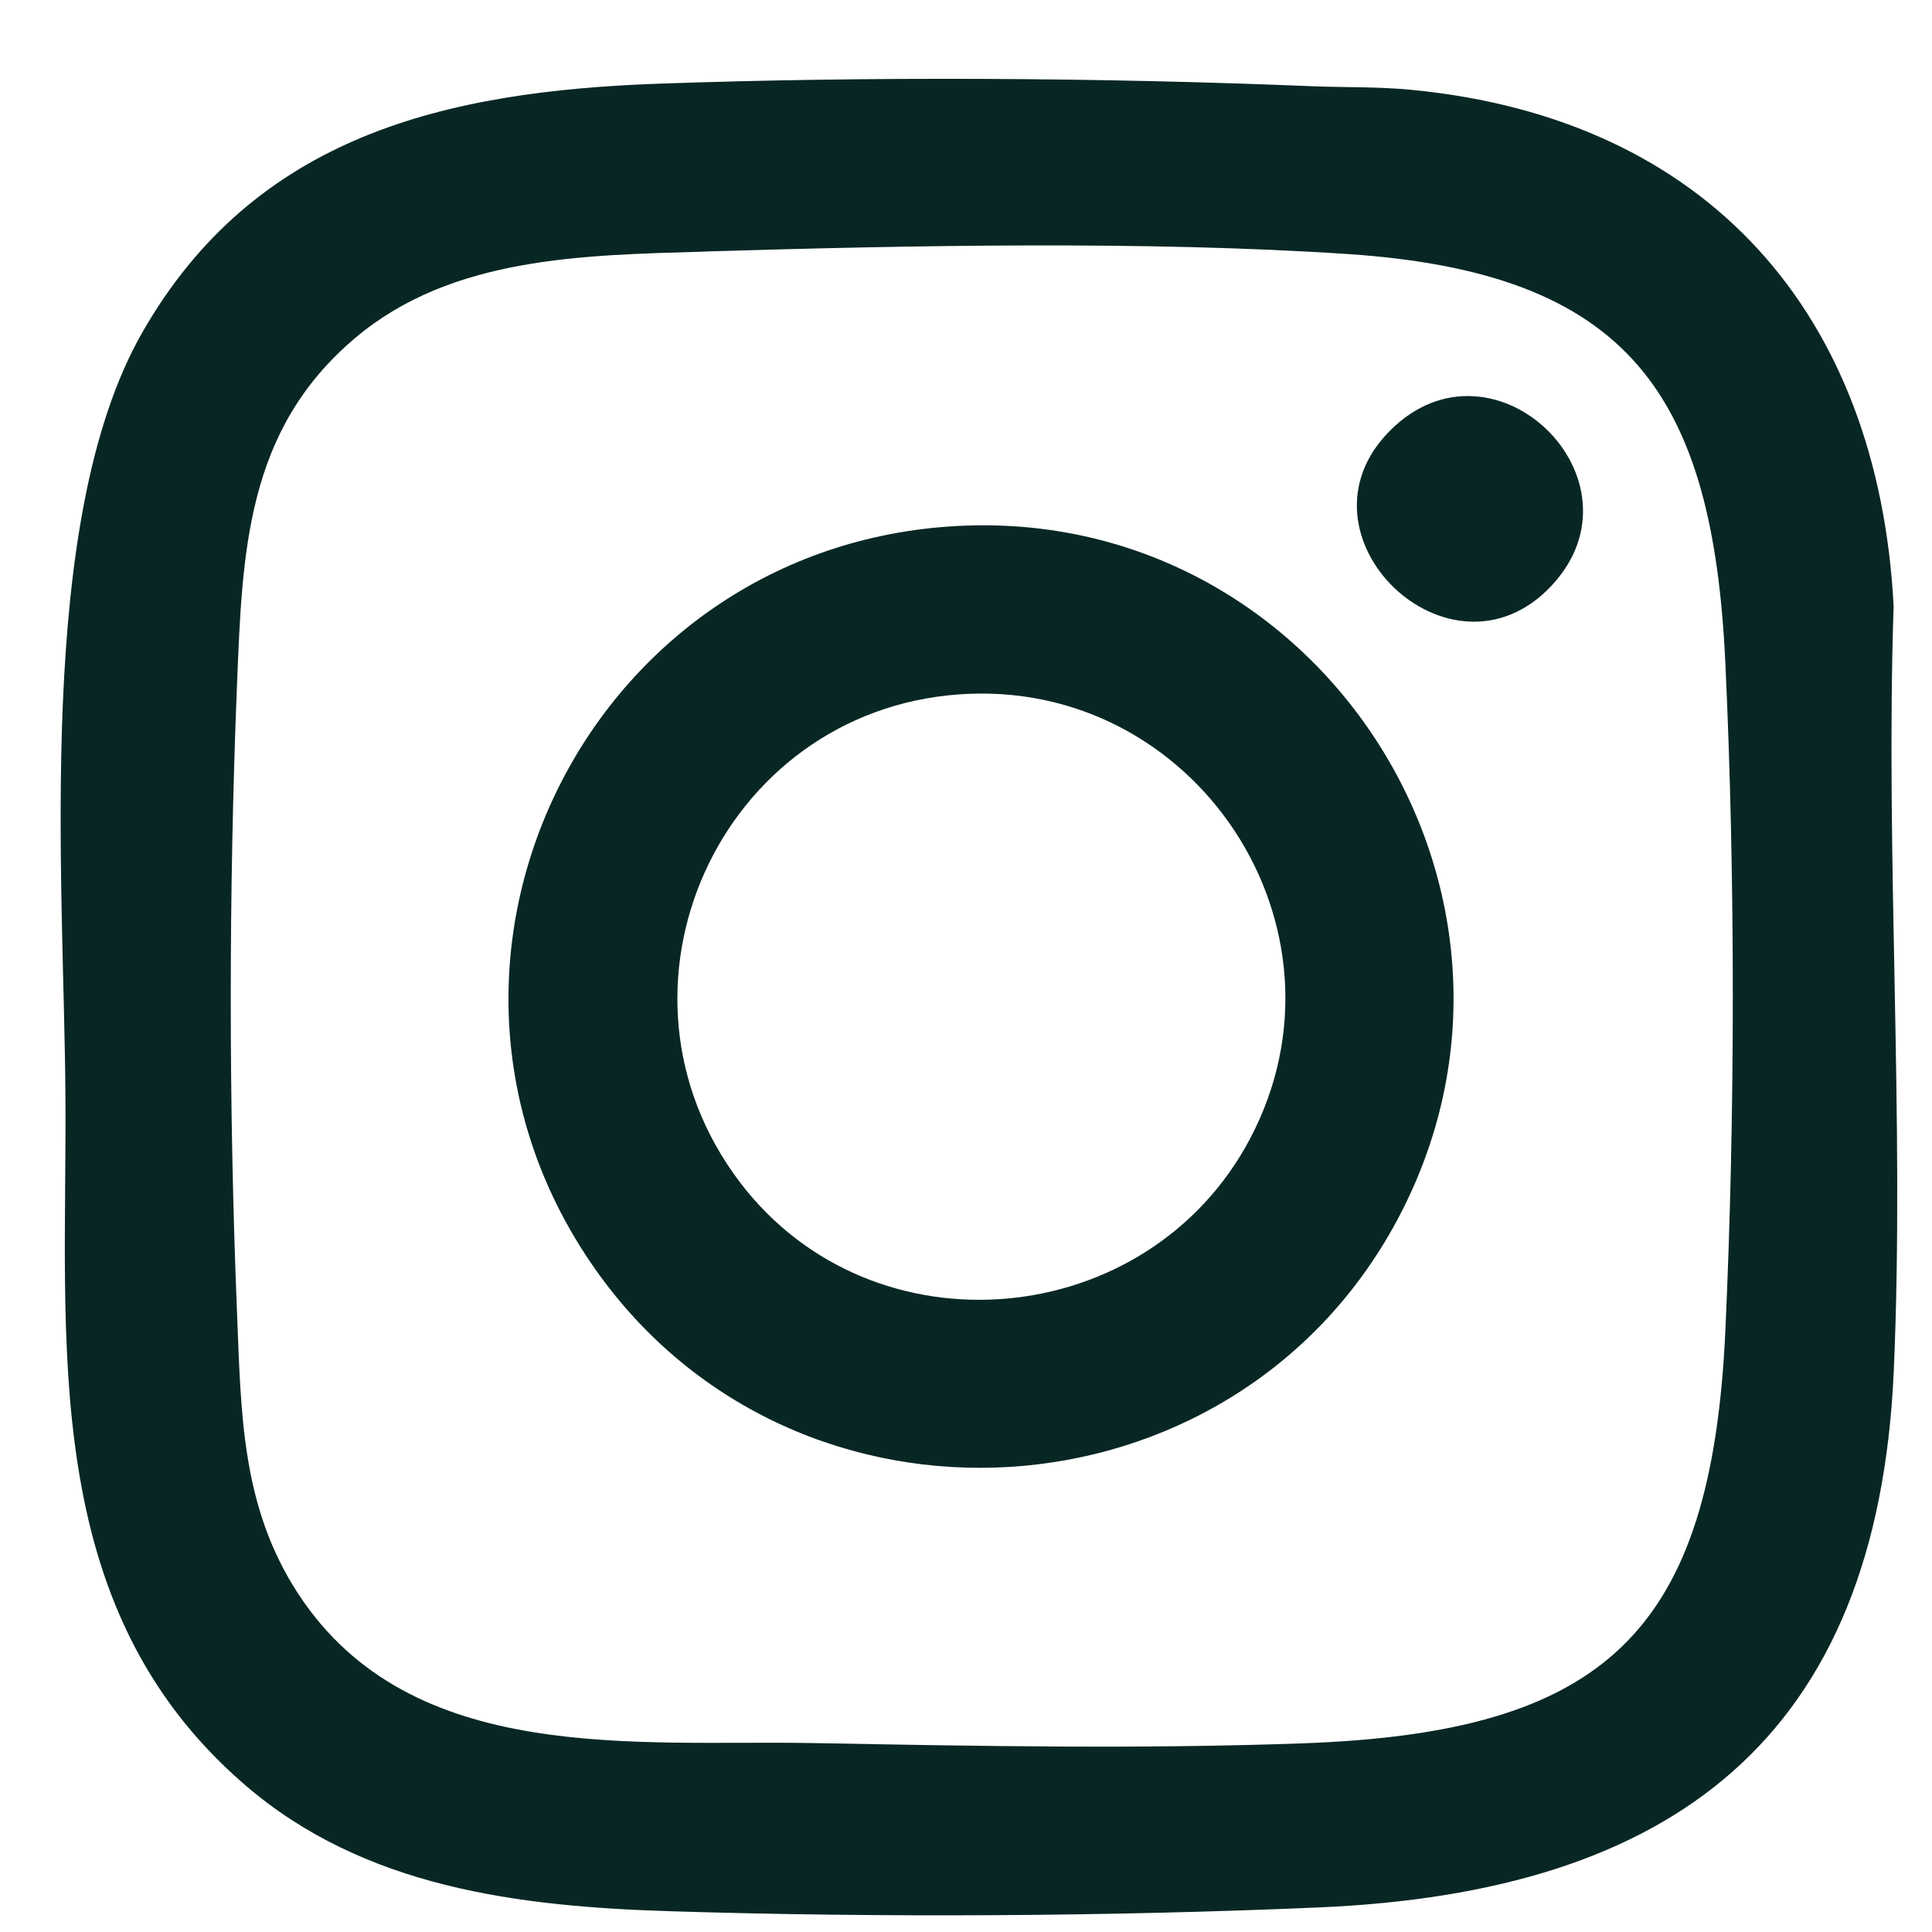
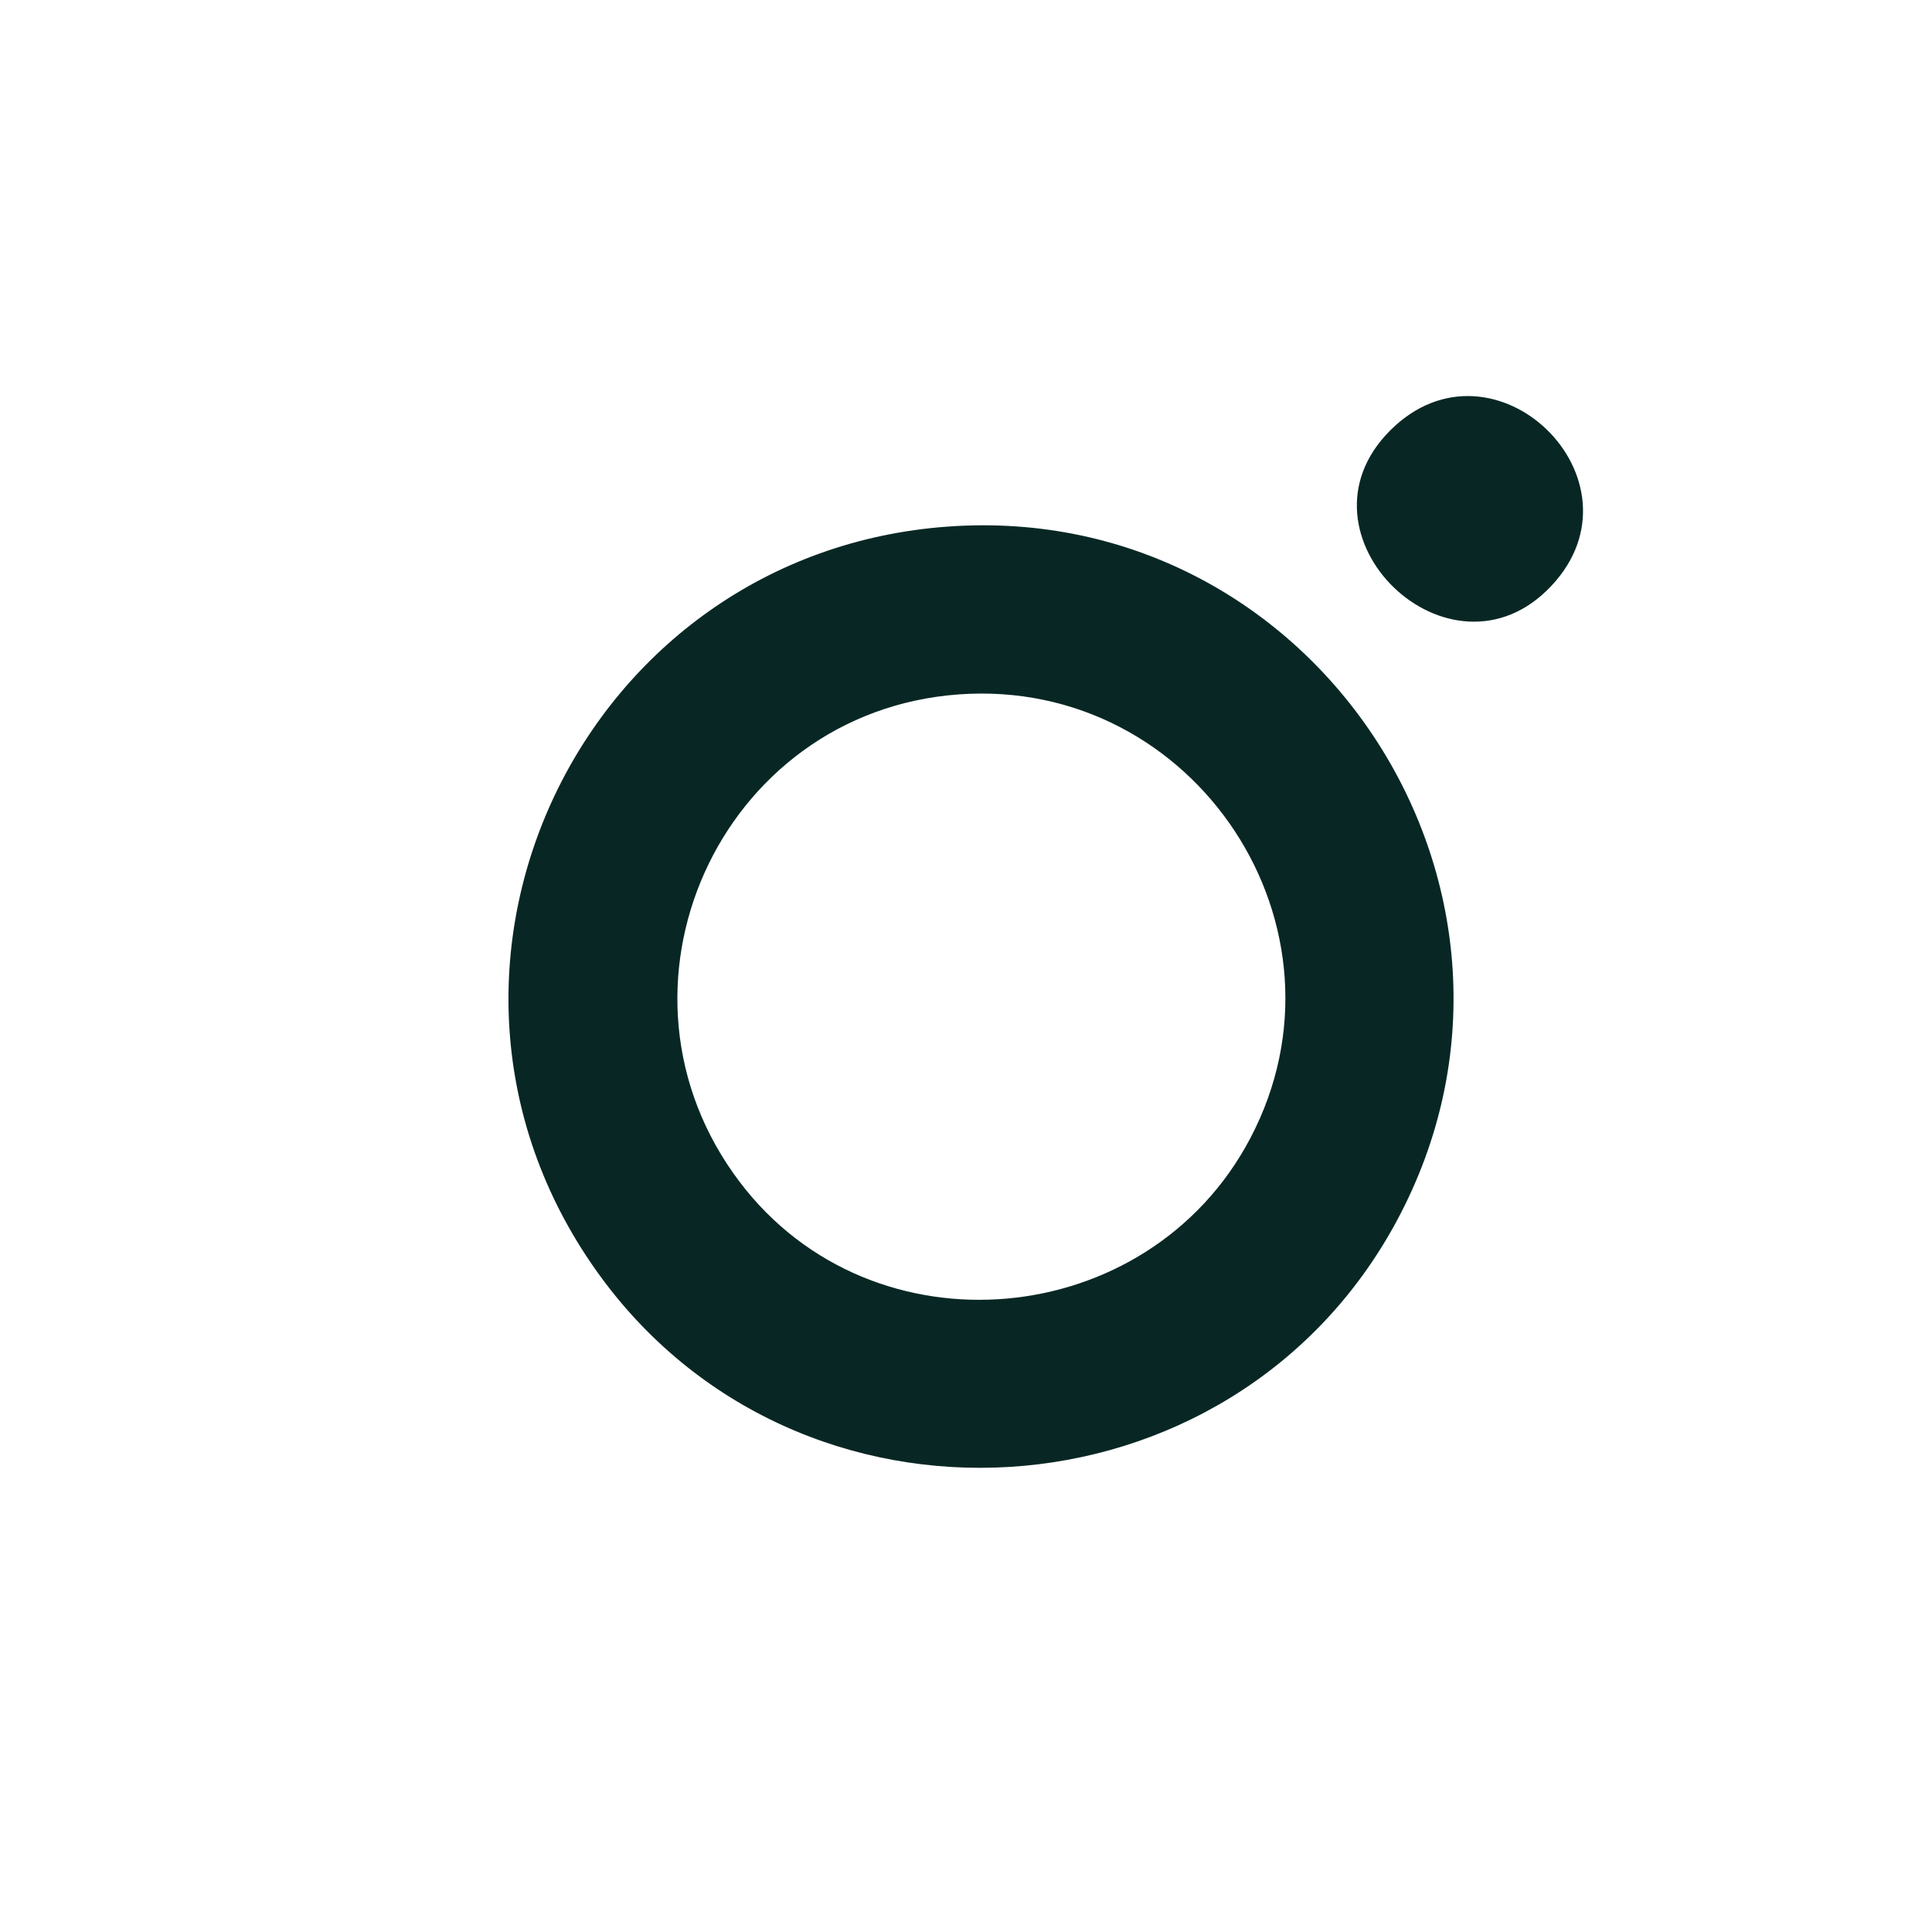
<svg xmlns="http://www.w3.org/2000/svg" width="22" height="22" viewBox="0 0 22 22" fill="none">
-   <path d="M7.498 0.953C9.905 0.868 12.541 0.883 14.943 0.982C15.322 0.997 15.703 0.986 16.083 1.024C19.445 1.353 21.388 3.571 21.563 6.9C21.468 9.777 21.69 12.736 21.565 15.604C21.382 19.805 19.036 21.547 15.023 21.72C12.647 21.823 10.03 21.838 7.649 21.764C5.906 21.711 4.144 21.498 2.782 20.319C0.425 18.282 0.765 15.293 0.745 12.469C0.728 9.998 0.393 5.934 1.619 3.788C2.903 1.541 5.074 1.04 7.498 0.953ZM8.028 2.865C6.654 2.906 5.145 2.918 4.044 3.849C2.801 4.898 2.76 6.289 2.699 7.793C2.604 10.154 2.604 12.591 2.699 14.951C2.746 16.093 2.747 17.161 3.4 18.155C4.686 20.113 7.238 19.811 9.282 19.849C11.123 19.883 12.979 19.918 14.823 19.852C18.277 19.731 19.489 18.595 19.647 15.152C19.759 12.704 19.761 9.997 19.647 7.551C19.504 4.492 18.553 3.107 15.35 2.893C13.053 2.74 10.348 2.794 8.029 2.864L8.028 2.865Z" fill="#082724" />
  <path d="M10.798 5.996C15.004 5.695 17.904 10.182 15.906 13.901C14.029 17.392 9.066 17.7 6.78 14.455C4.362 11.023 6.631 6.294 10.797 5.996H10.798ZM10.92 7.907C8.188 8.104 6.76 11.268 8.426 13.463C9.94 15.456 13.074 15.168 14.236 12.964C15.499 10.567 13.61 7.713 10.92 7.907Z" fill="#082724" />
  <path d="M15.832 4.9C17.011 3.725 18.795 5.466 17.667 6.67C16.518 7.897 14.641 6.086 15.832 4.9Z" fill="#082724" />
</svg>